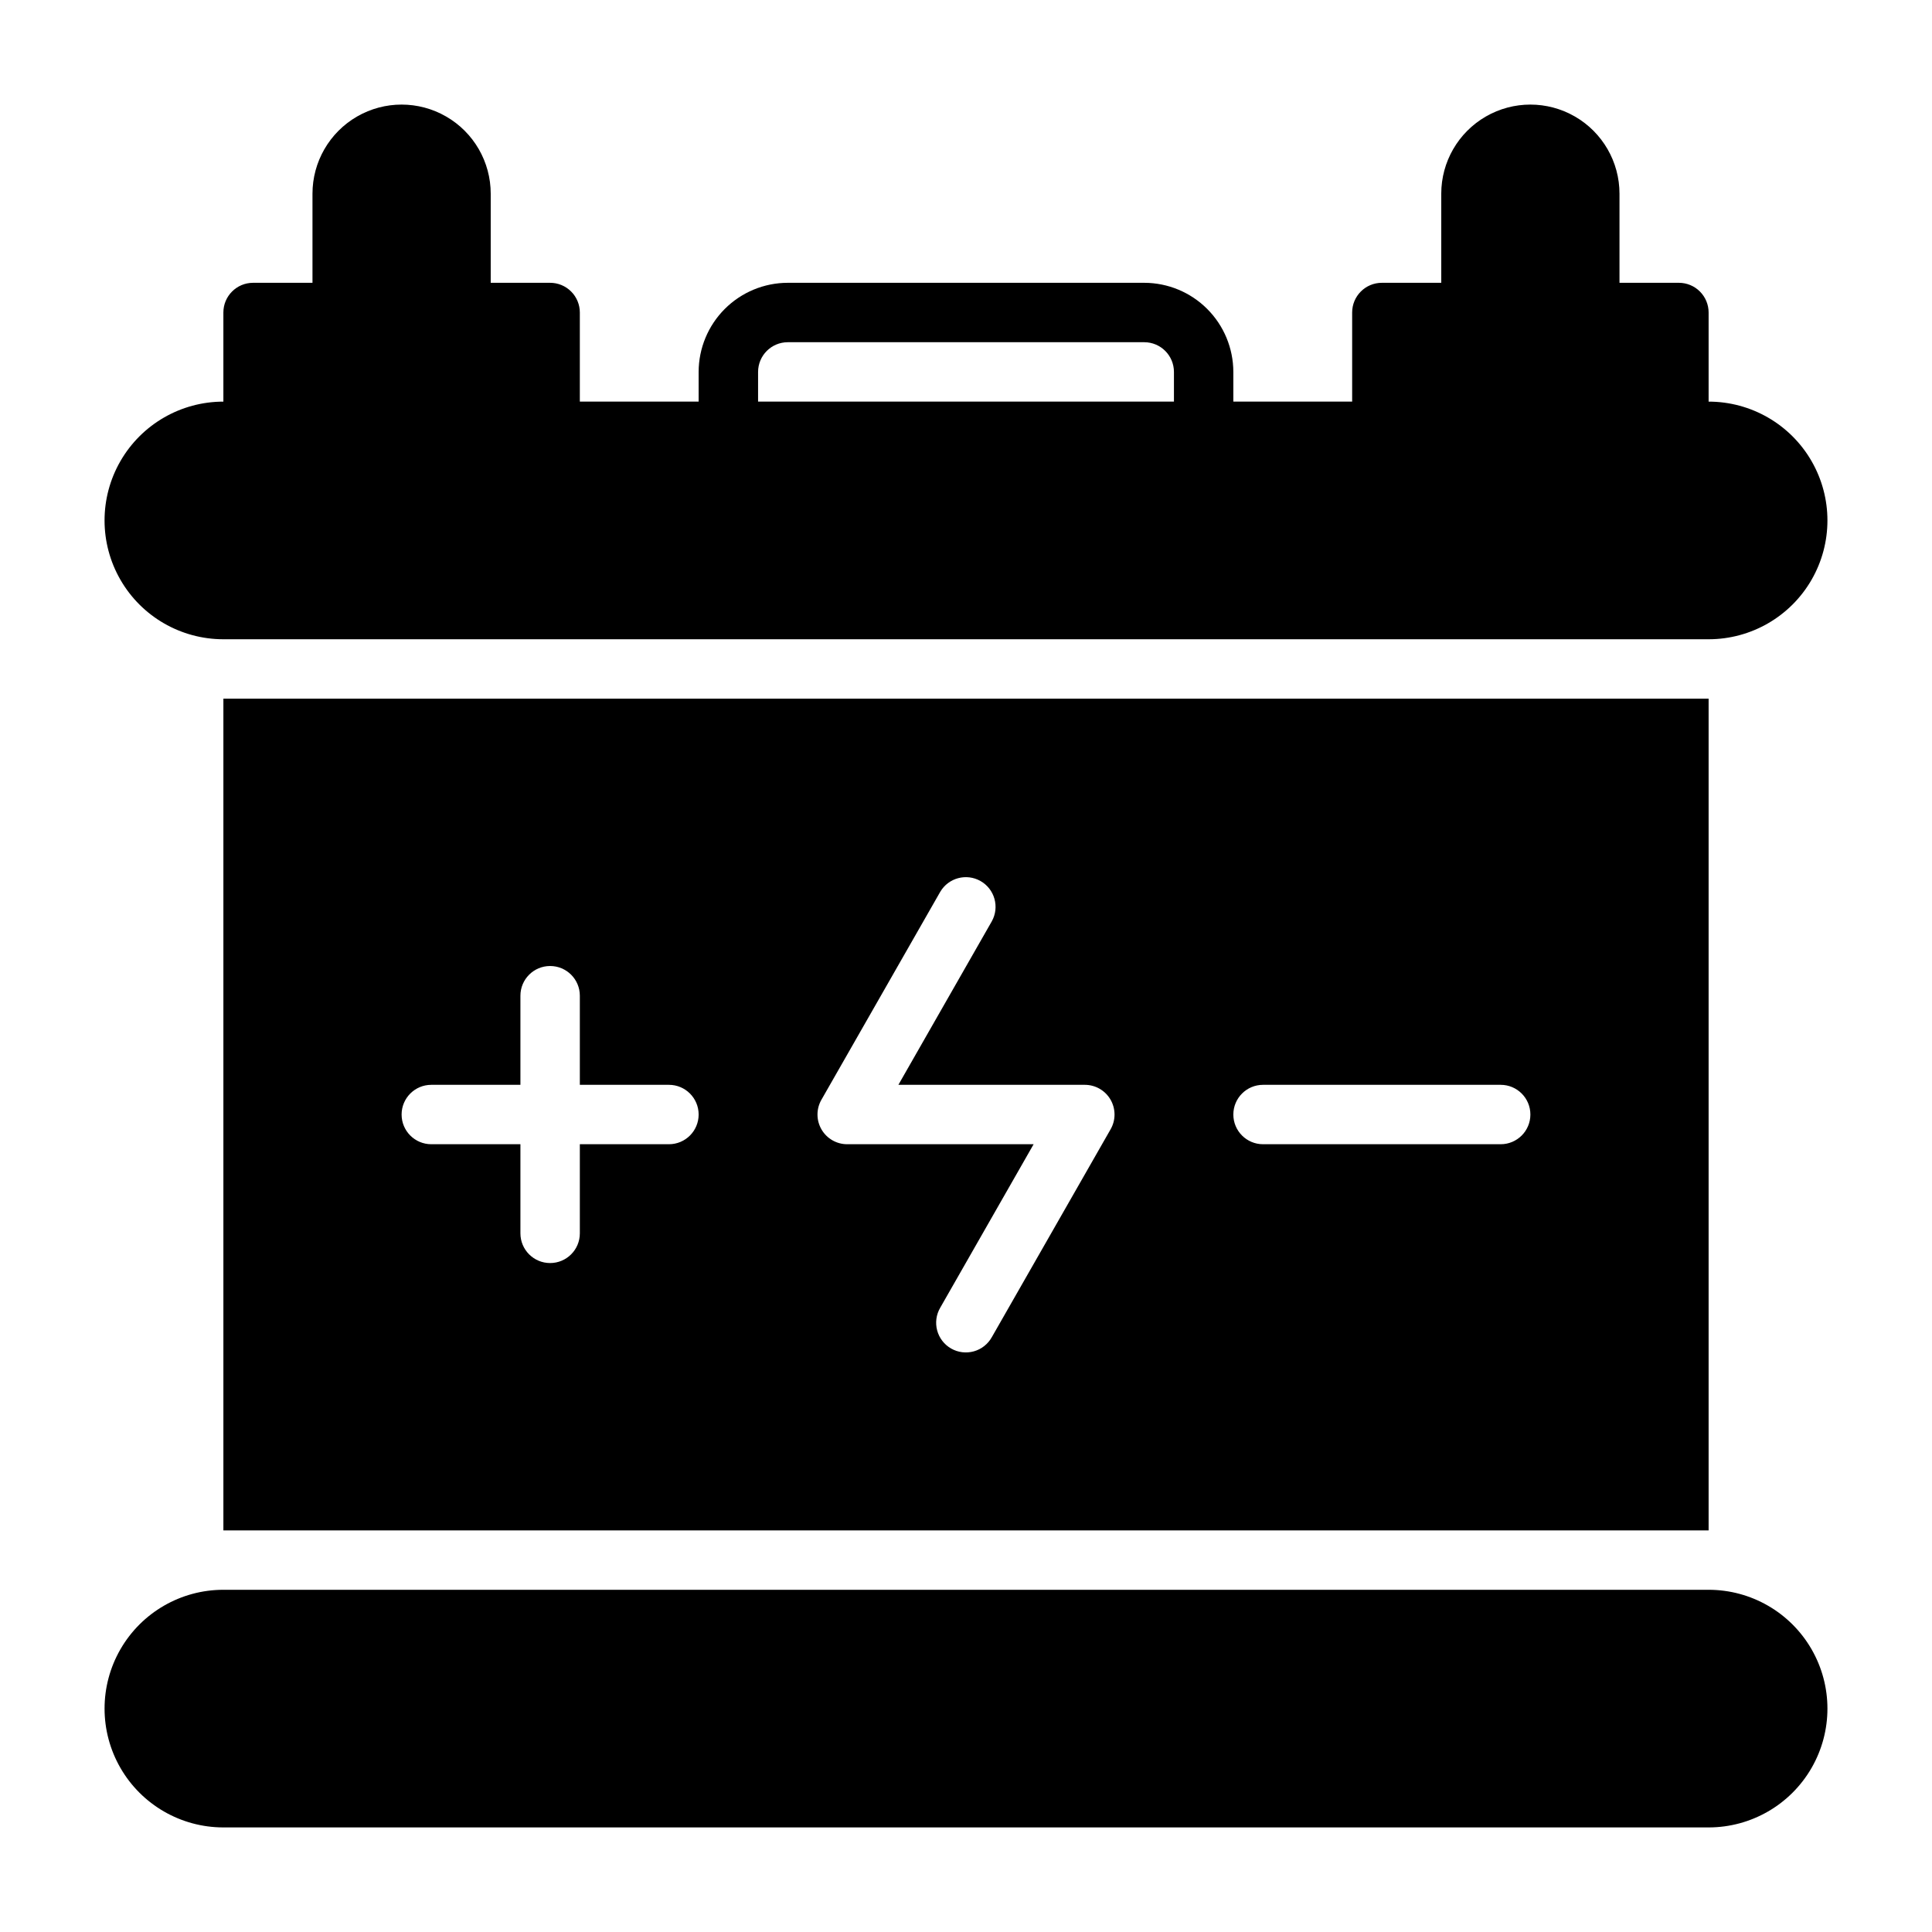
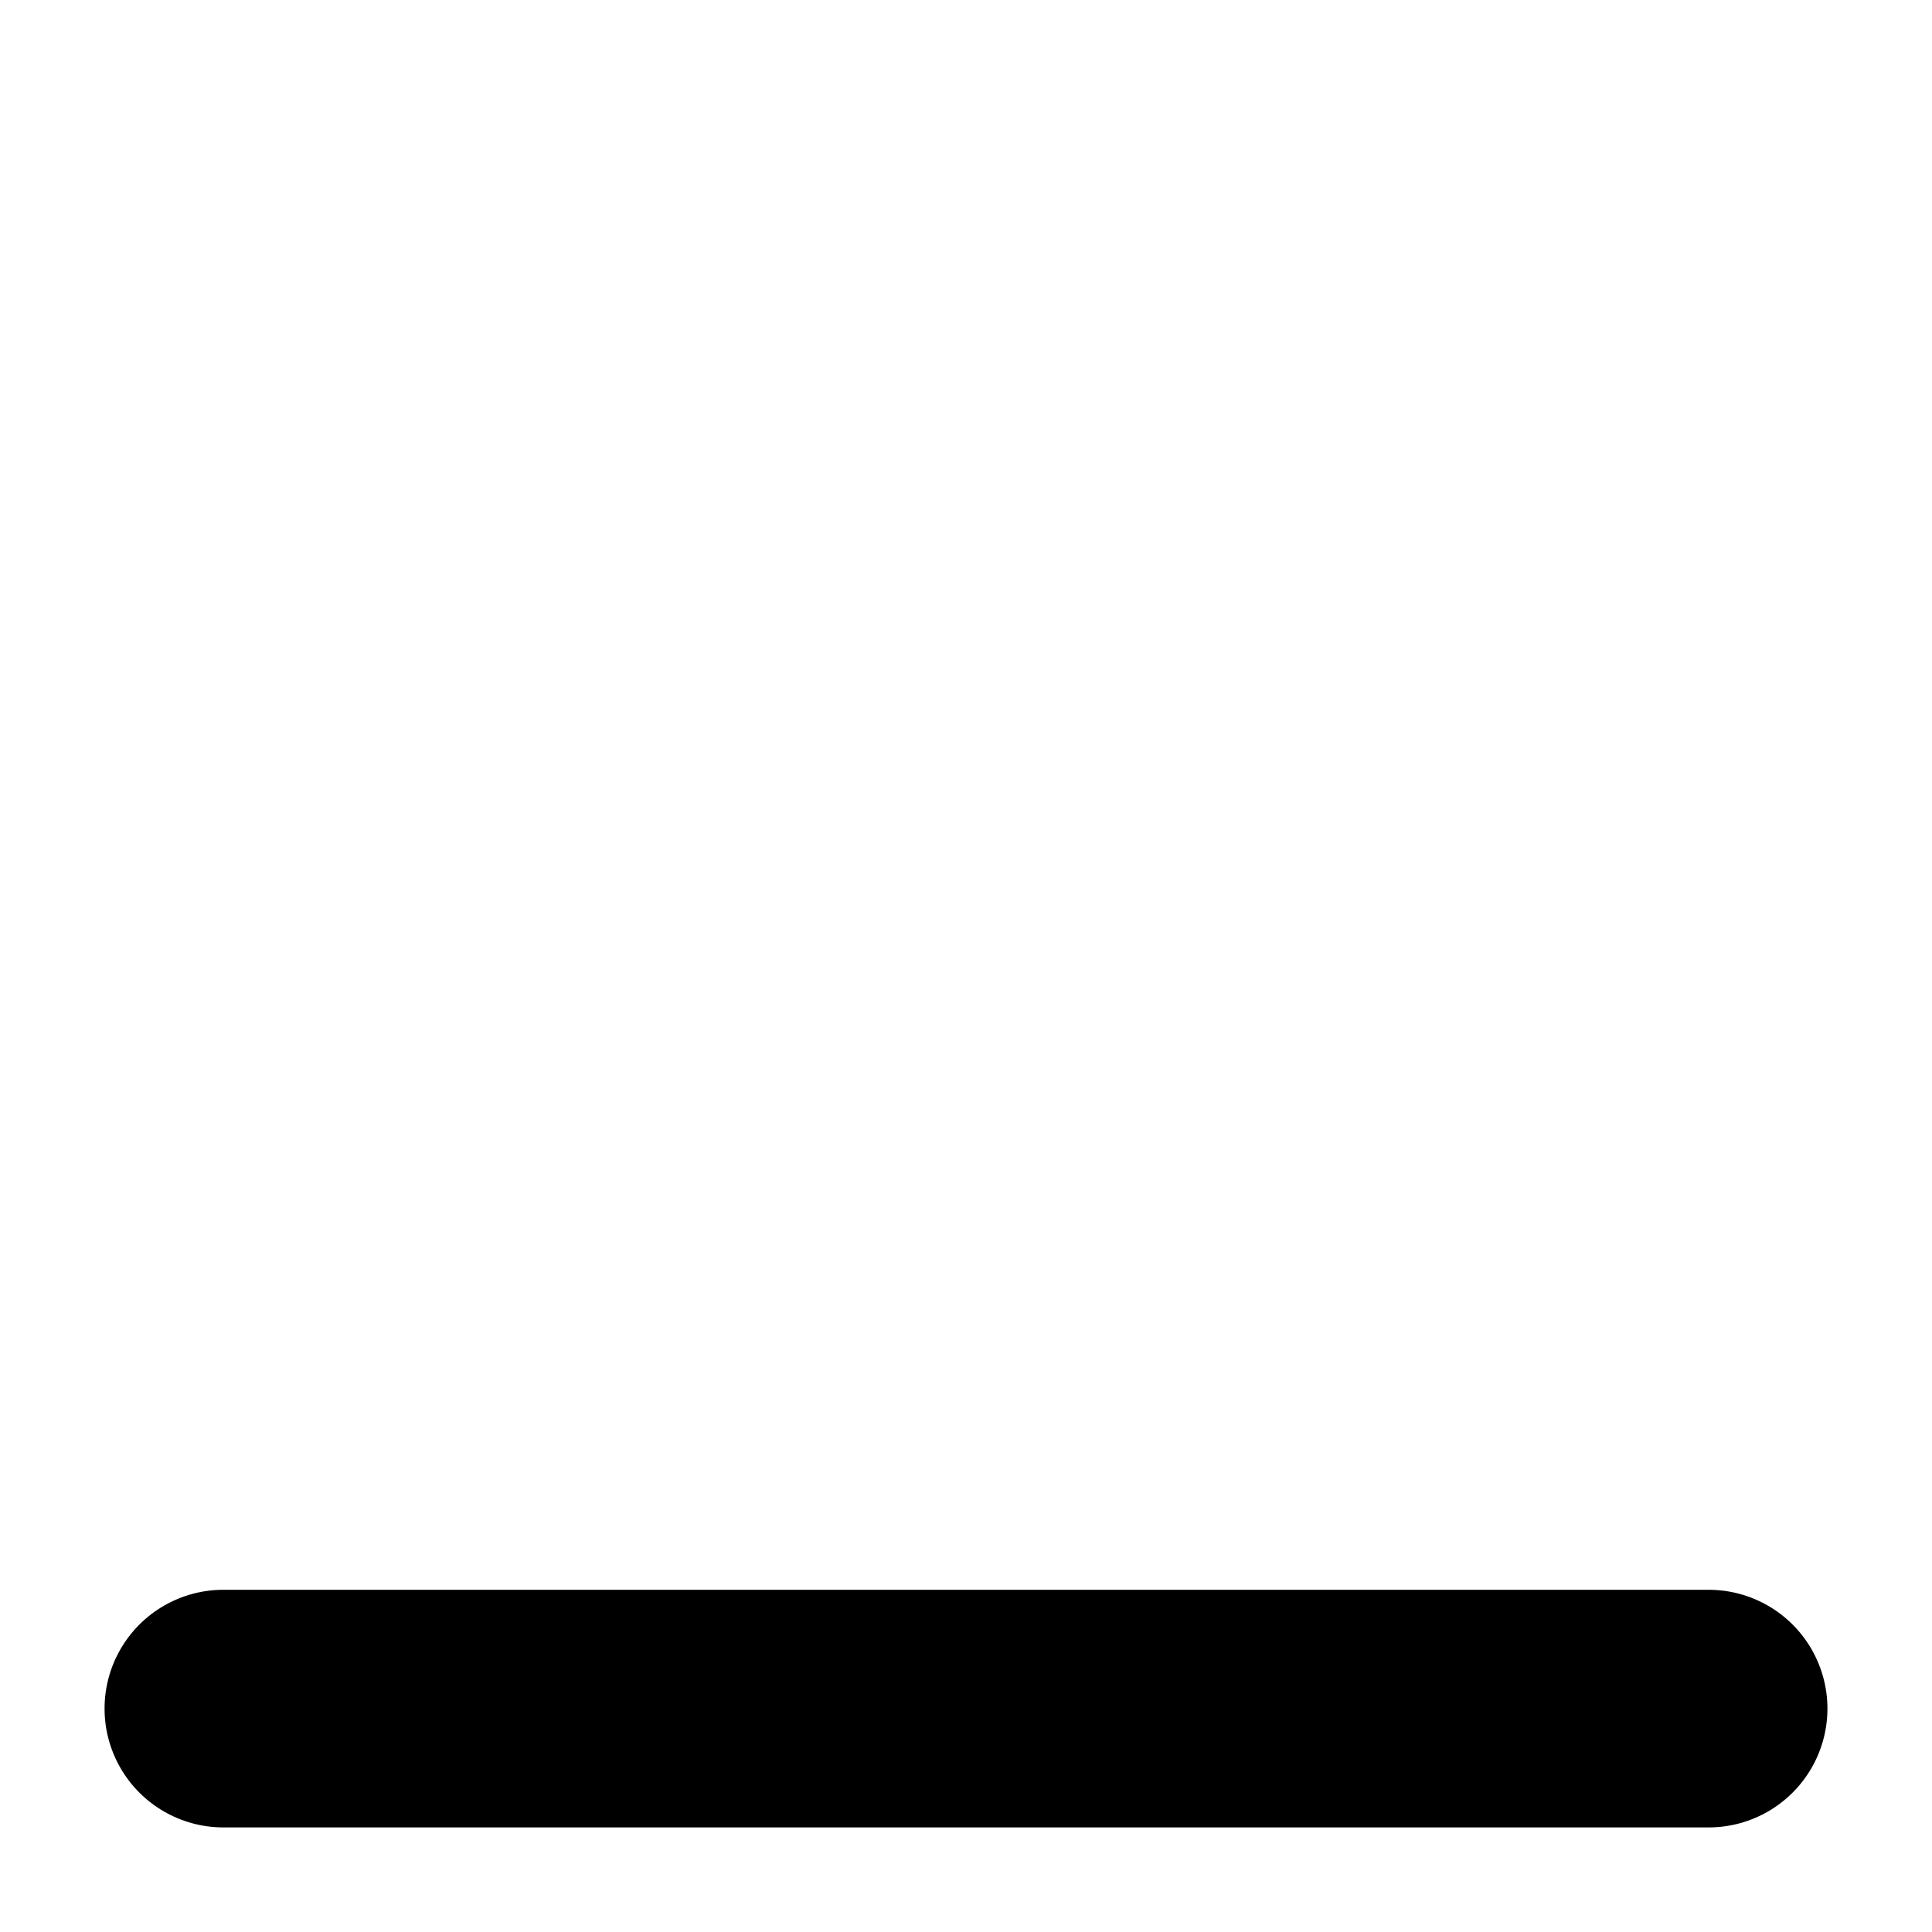
<svg xmlns="http://www.w3.org/2000/svg" fill="#000000" width="800px" height="800px" version="1.1" viewBox="144 144 512 512">
  <g>
-     <path d="m203.2 313.41h393.6c11.246 0 21.645-6 27.27-15.742 5.625-9.746 5.625-21.746 0-31.488-5.625-9.742-16.023-15.746-27.27-15.746v-23.617c0-2.086-0.832-4.09-2.309-5.566-1.477-1.477-3.477-2.305-5.566-2.305h-15.742v-23.617c0-8.434-4.5-16.23-11.809-20.449s-16.309-4.219-23.617 0c-7.305 4.219-11.809 12.016-11.809 20.449v23.617h-15.742c-4.348 0-7.871 3.523-7.871 7.871v23.617h-31.488v-7.871c-0.008-6.262-2.5-12.266-6.926-16.691-4.426-4.43-10.43-6.918-16.691-6.926h-94.465c-6.262 0.008-12.262 2.496-16.691 6.926-4.426 4.426-6.918 10.43-6.926 16.691v7.871h-31.484v-23.617c0-2.086-0.832-4.09-2.309-5.566-1.477-1.477-3.477-2.305-5.566-2.305h-15.742v-23.617c0-8.434-4.5-16.23-11.809-20.449-7.309-4.219-16.309-4.219-23.617 0-7.305 4.219-11.809 12.016-11.809 20.449v23.617h-15.742c-4.348 0-7.871 3.523-7.871 7.871v23.617c-11.25 0-21.645 6.004-27.27 15.746-5.625 9.742-5.625 21.742 0 31.488 5.625 9.742 16.02 15.742 27.27 15.742zm141.7-70.848c0.004-4.348 3.527-7.867 7.871-7.871h94.465c4.348 0.004 7.867 3.523 7.871 7.871v7.871h-110.21z" />
    <path d="m596.8 565.31h-393.6c-11.25 0-21.645 6-27.27 15.742-5.625 9.742-5.625 21.746 0 31.488 5.625 9.742 16.02 15.746 27.27 15.746h393.6c11.246 0 21.645-6.004 27.27-15.746 5.625-9.742 5.625-21.746 0-31.488-5.625-9.742-16.023-15.742-27.27-15.742z" />
-     <path d="m203.2 549.57h393.6v-220.42h-393.6zm275.52-118.08h62.977c4.348 0 7.871 3.523 7.871 7.871s-3.523 7.871-7.871 7.871h-62.977c-4.348 0-7.871-3.523-7.871-7.871s3.523-7.871 7.871-7.871zm-117.04 3.965 31.488-55.105c2.18-3.723 6.953-4.996 10.699-2.856 3.746 2.141 5.07 6.898 2.969 10.668l-24.754 43.328h49.41c2.805 0 5.398 1.492 6.805 3.918 1.41 2.43 1.422 5.422 0.027 7.859l-31.488 55.105v-0.004c-1.023 1.836-2.738 3.188-4.762 3.75-2.027 0.566-4.195 0.297-6.019-0.746-1.824-1.043-3.156-2.773-3.699-4.805-0.543-2.031-0.25-4.195 0.812-6.008l24.754-43.328h-49.406c-2.809 0-5.402-1.492-6.809-3.922-1.41-2.426-1.418-5.418-0.027-7.856zm-103.38-3.965h23.617v-23.617c0-4.348 3.523-7.871 7.871-7.871 4.348 0 7.875 3.523 7.875 7.871v23.617h23.617-0.004c4.348 0 7.871 3.523 7.871 7.871s-3.523 7.871-7.871 7.871h-23.613v23.617c0 4.348-3.527 7.871-7.875 7.871-4.348 0-7.871-3.523-7.871-7.871v-23.617h-23.617c-4.348 0-7.871-3.523-7.871-7.871s3.523-7.871 7.871-7.871z" />
  </g>
</svg>